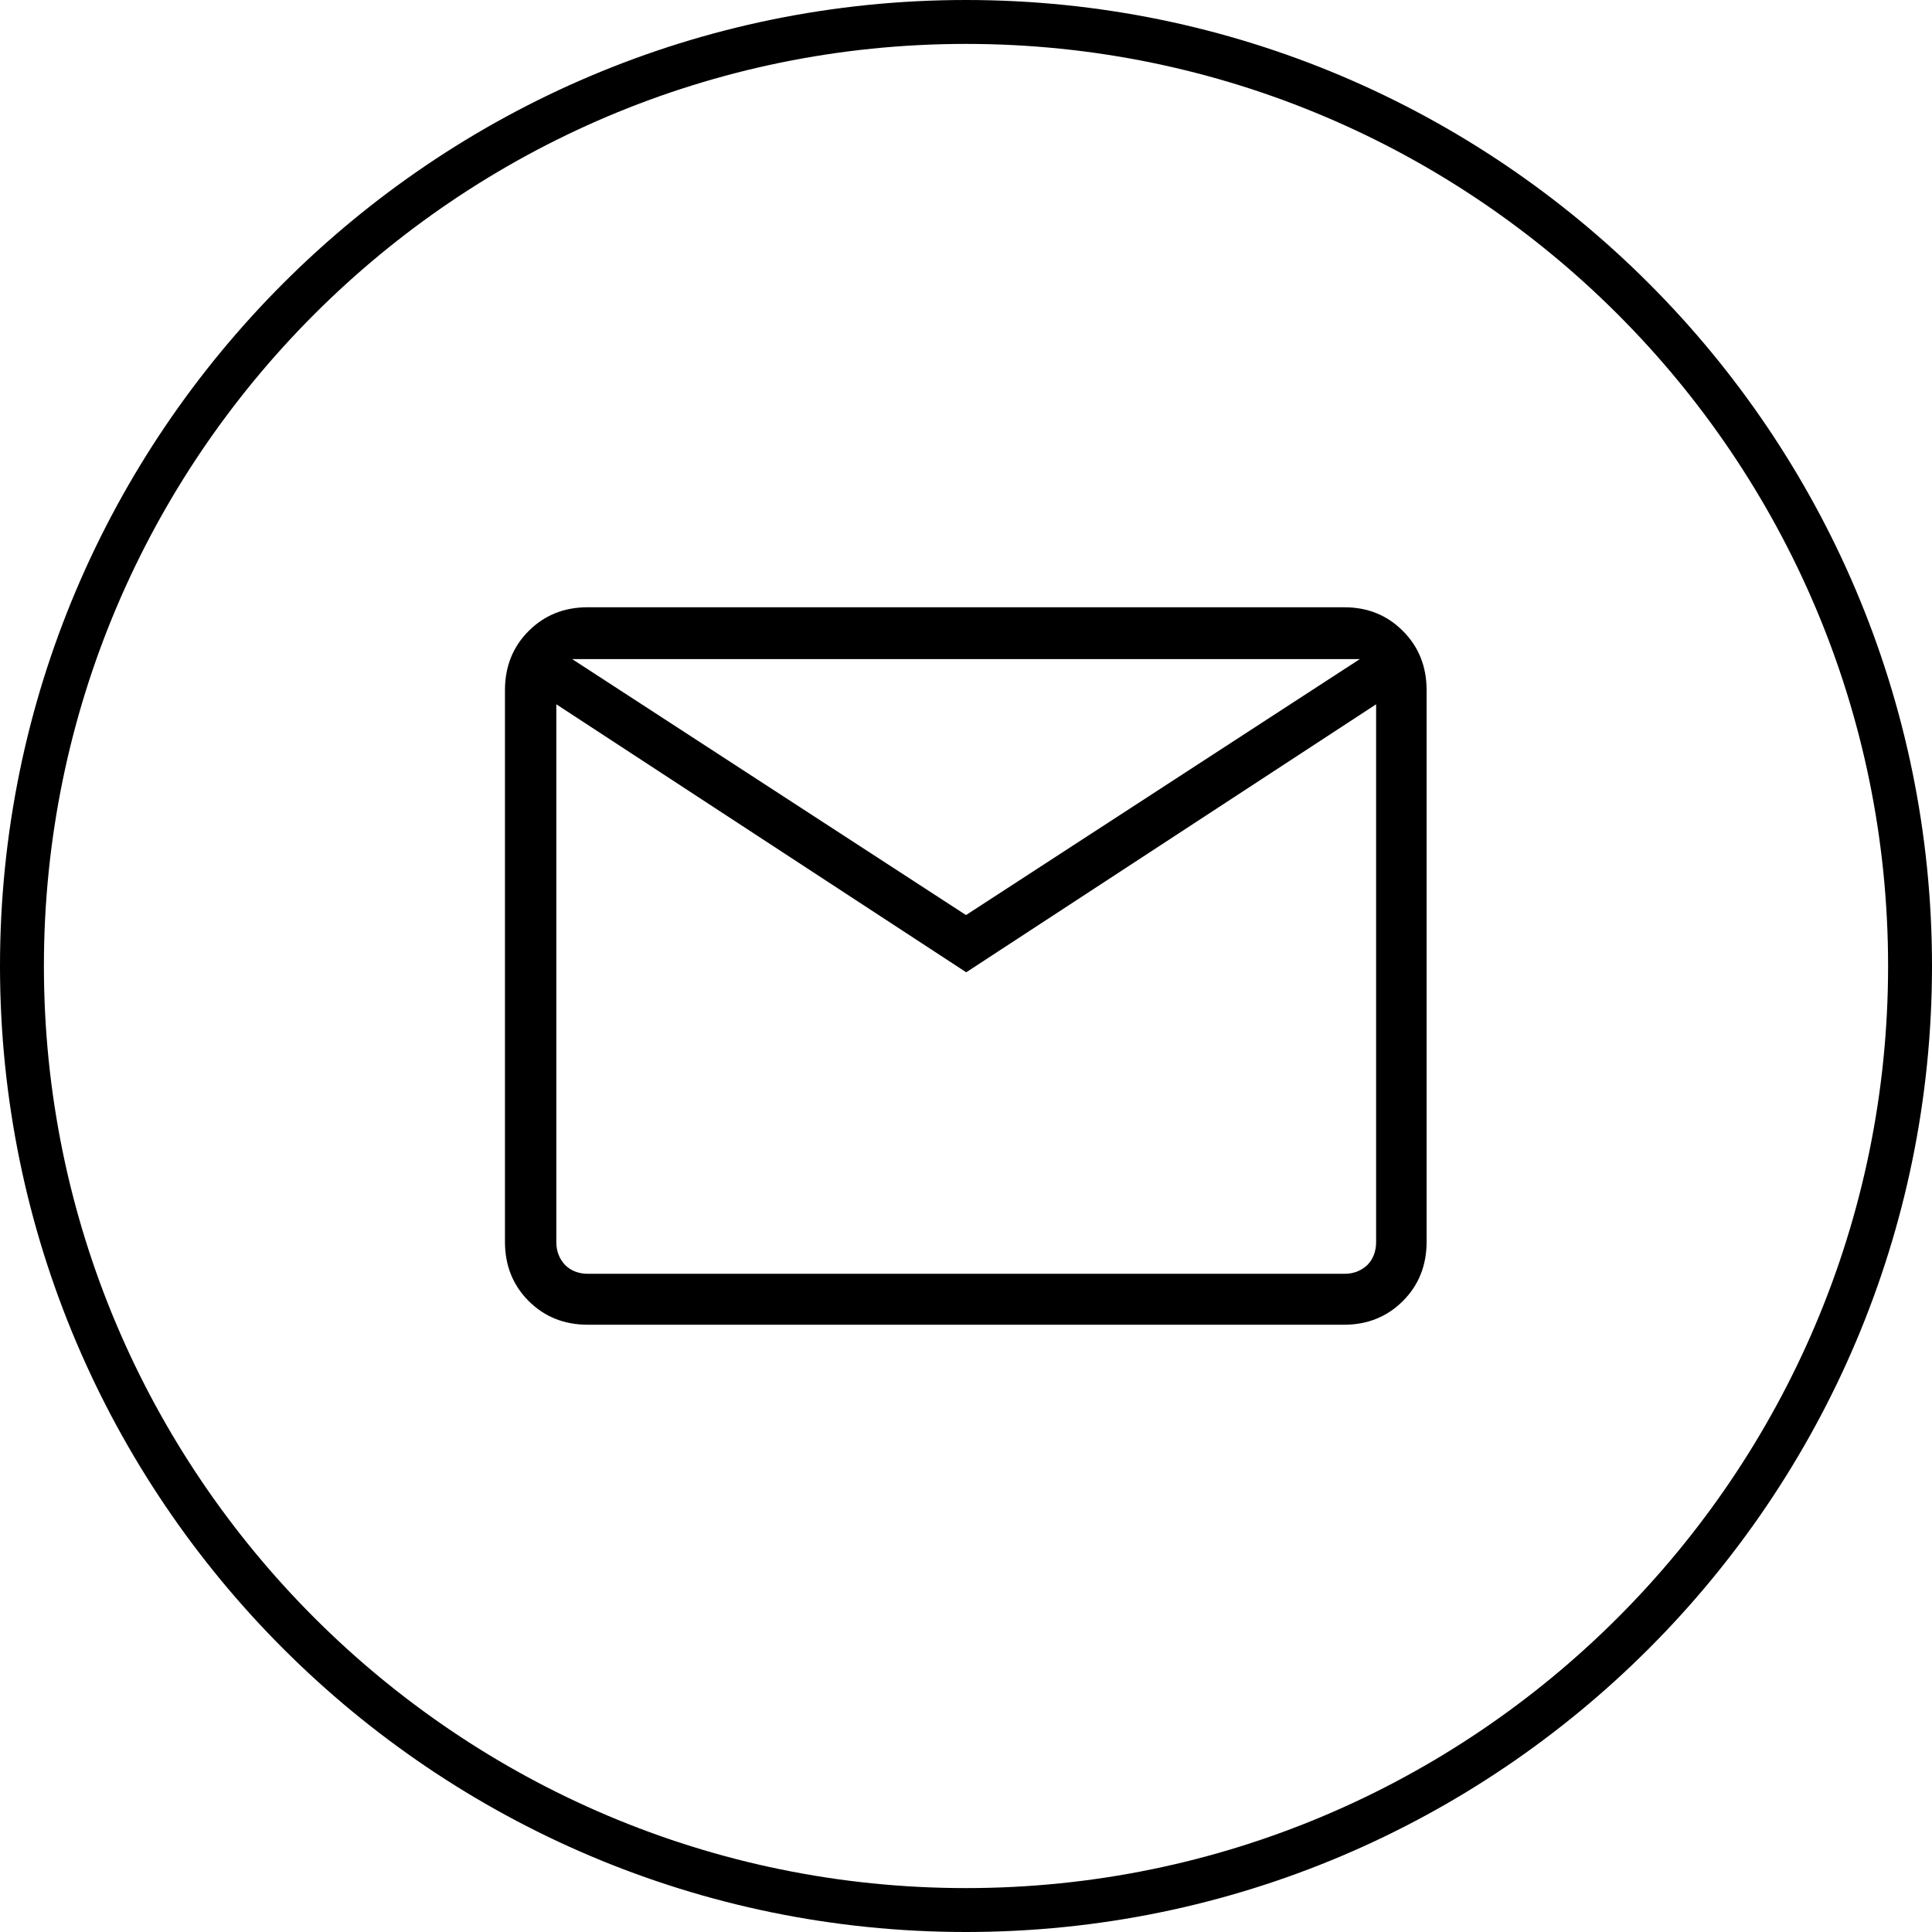
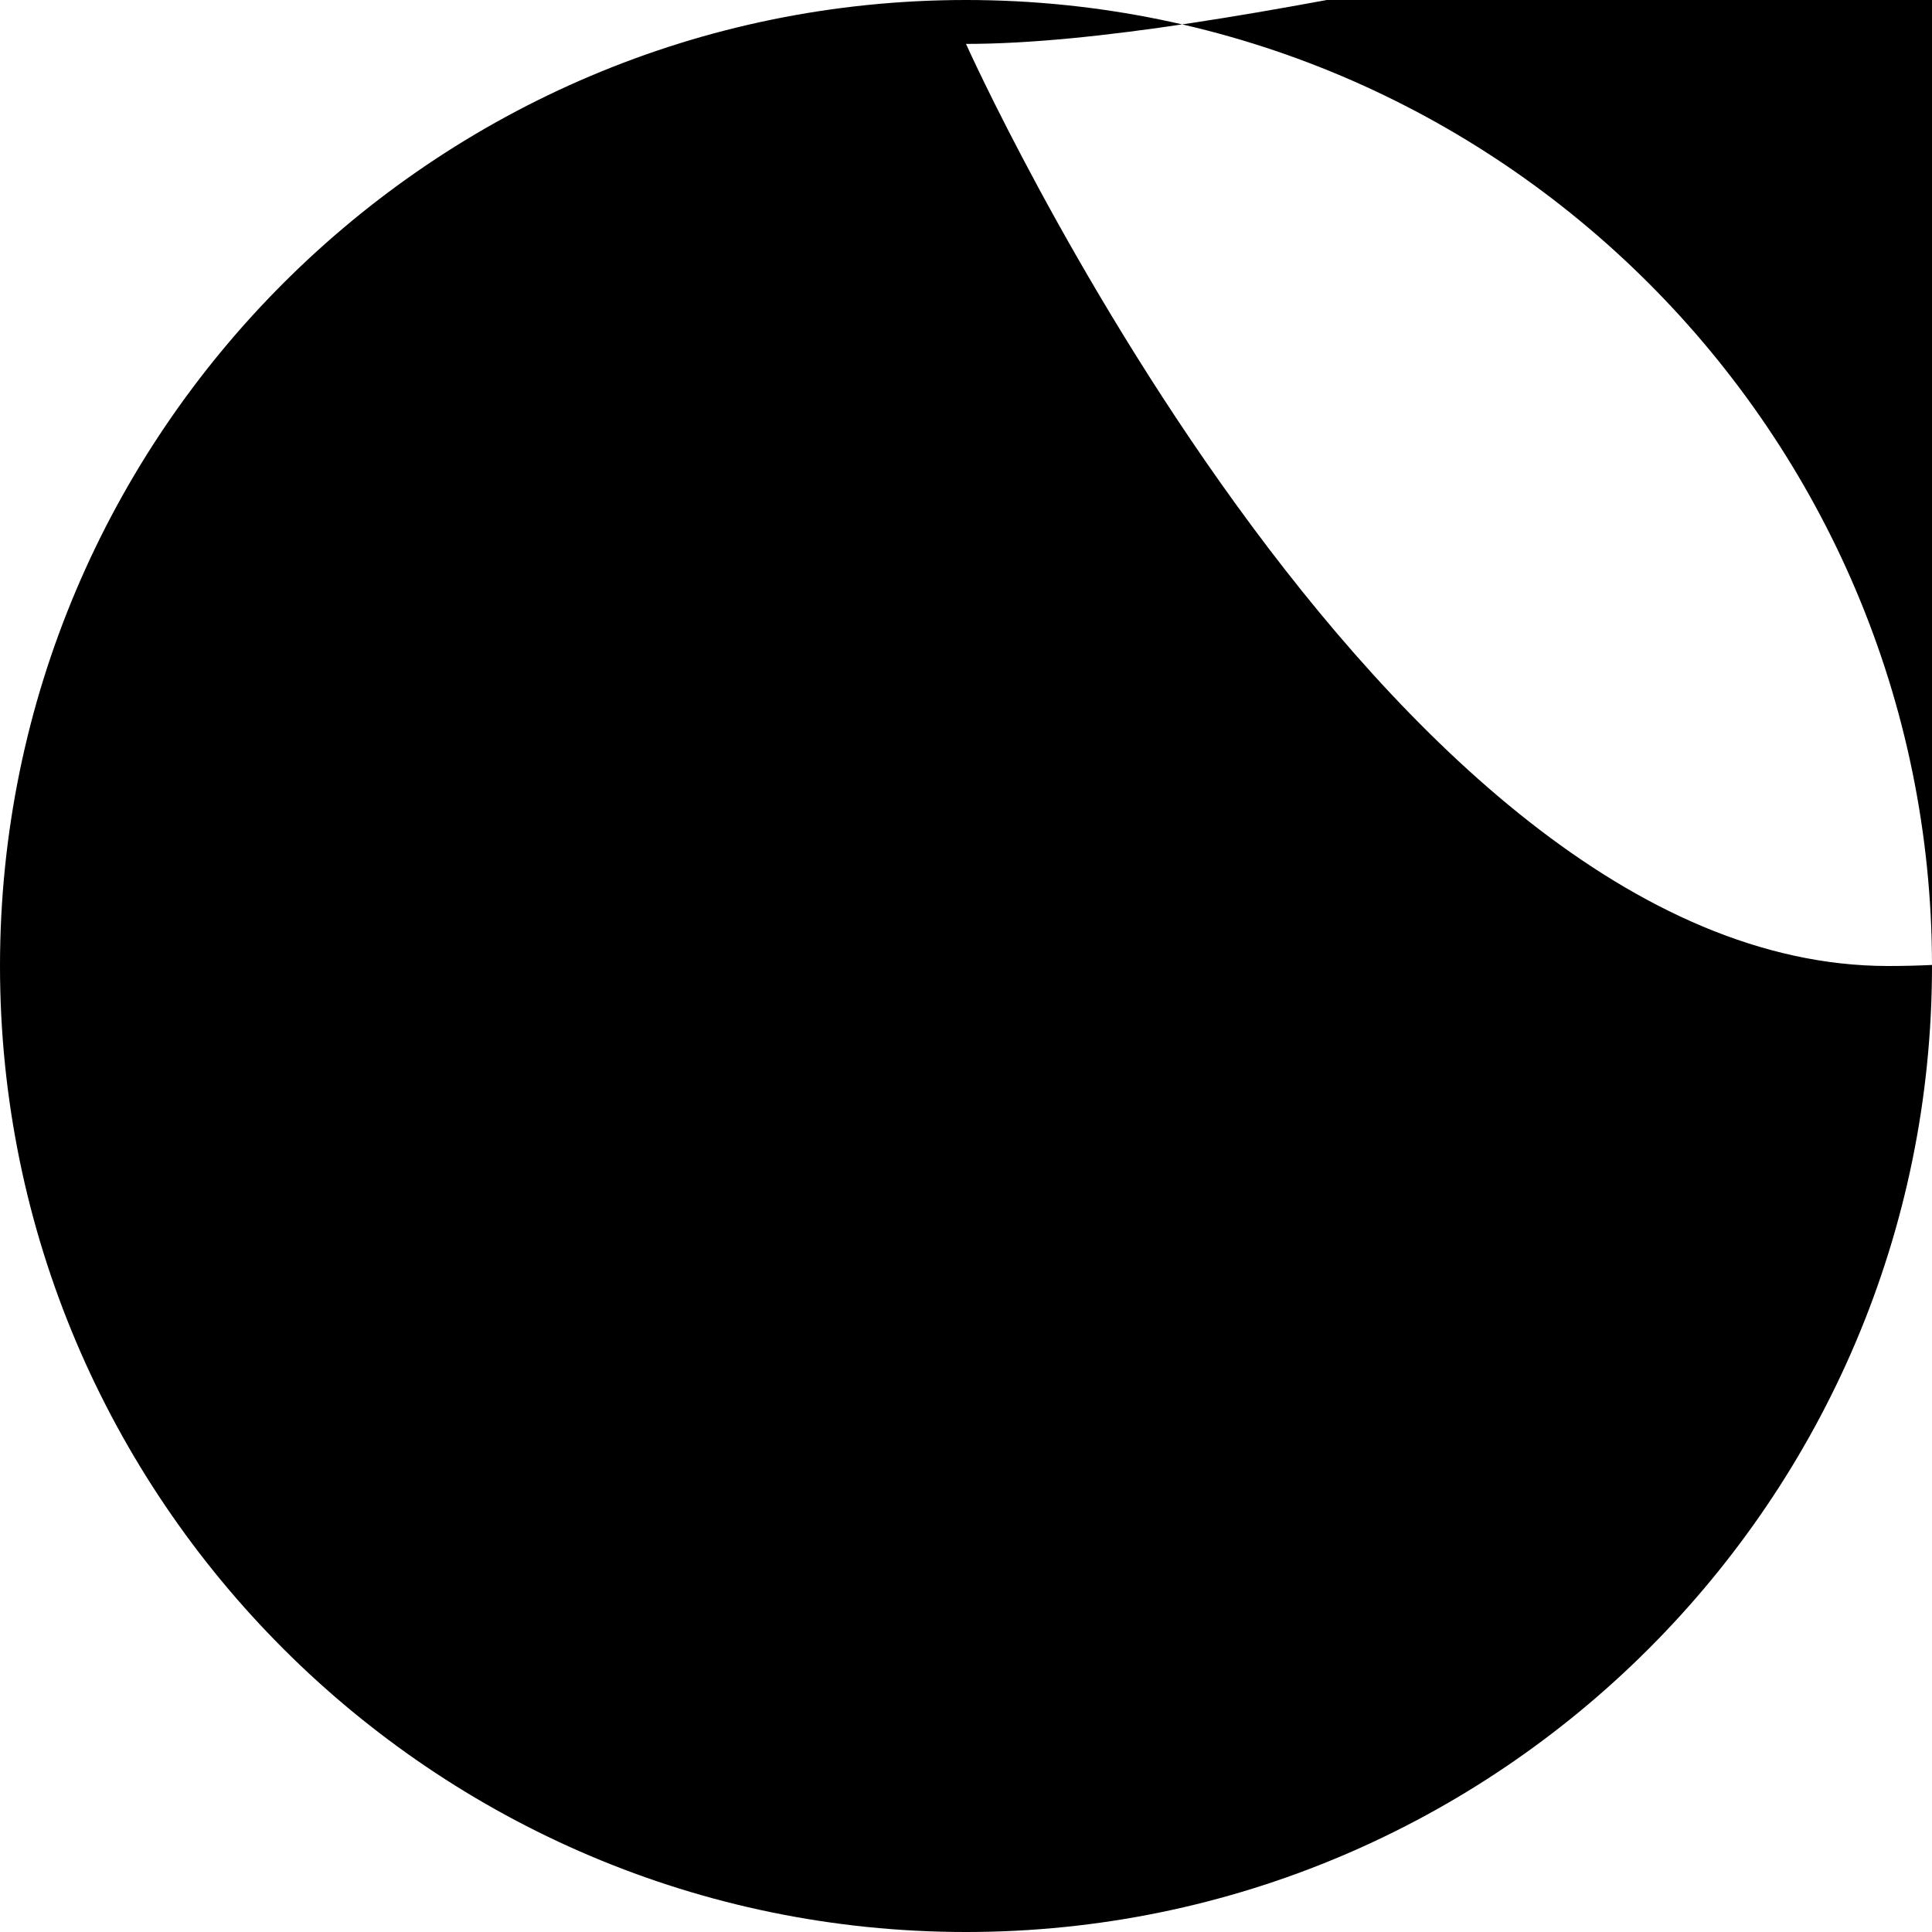
<svg xmlns="http://www.w3.org/2000/svg" id="Laag_1" data-name="Laag 1" viewBox="0 0 44 44">
  <defs>
    <style>
      .cls-1 {
        stroke-width: 0px;
      }
    </style>
  </defs>
-   <path class="cls-1" d="m22,44C9.87,44,0,34.13,0,22S9.87,0,22,0s22,9.87,22,22-9.87,22-22,22Zm0-43C10.42,1,1,10.42,1,22s9.42,21,21,21,21-9.42,21-21S33.58,1,22,1Z" />
-   <path class="cls-1" d="m13.39,30.17c-.54,0-.99-.18-1.35-.54-.36-.36-.54-.81-.54-1.35v-12.56c0-.54.18-.99.54-1.35.36-.36.81-.54,1.34-.54h17.23c.54,0,.98.18,1.34.54.36.36.54.81.54,1.35v12.56c0,.54-.18.99-.54,1.35s-.81.54-1.34.54H13.39Zm8.61-8.03l-9.33-6.1v12.25c0,.21.07.38.2.52.13.13.31.2.52.2h17.23c.21,0,.38-.07.52-.2.13-.13.2-.31.2-.52v-12.25l-9.33,6.1Zm0-1.3l8.97-5.83H13.03l8.97,5.83Zm-9.33-4.8v-1.03,13.28c0,.21.07.38.2.52.13.13.31.2.52.2h-.72v-12.97Z" />
+   <path class="cls-1" d="m22,44C9.87,44,0,34.13,0,22S9.87,0,22,0s22,9.87,22,22-9.87,22-22,22Zm0-43s9.42,21,21,21,21-9.42,21-21S33.58,1,22,1Z" />
</svg>